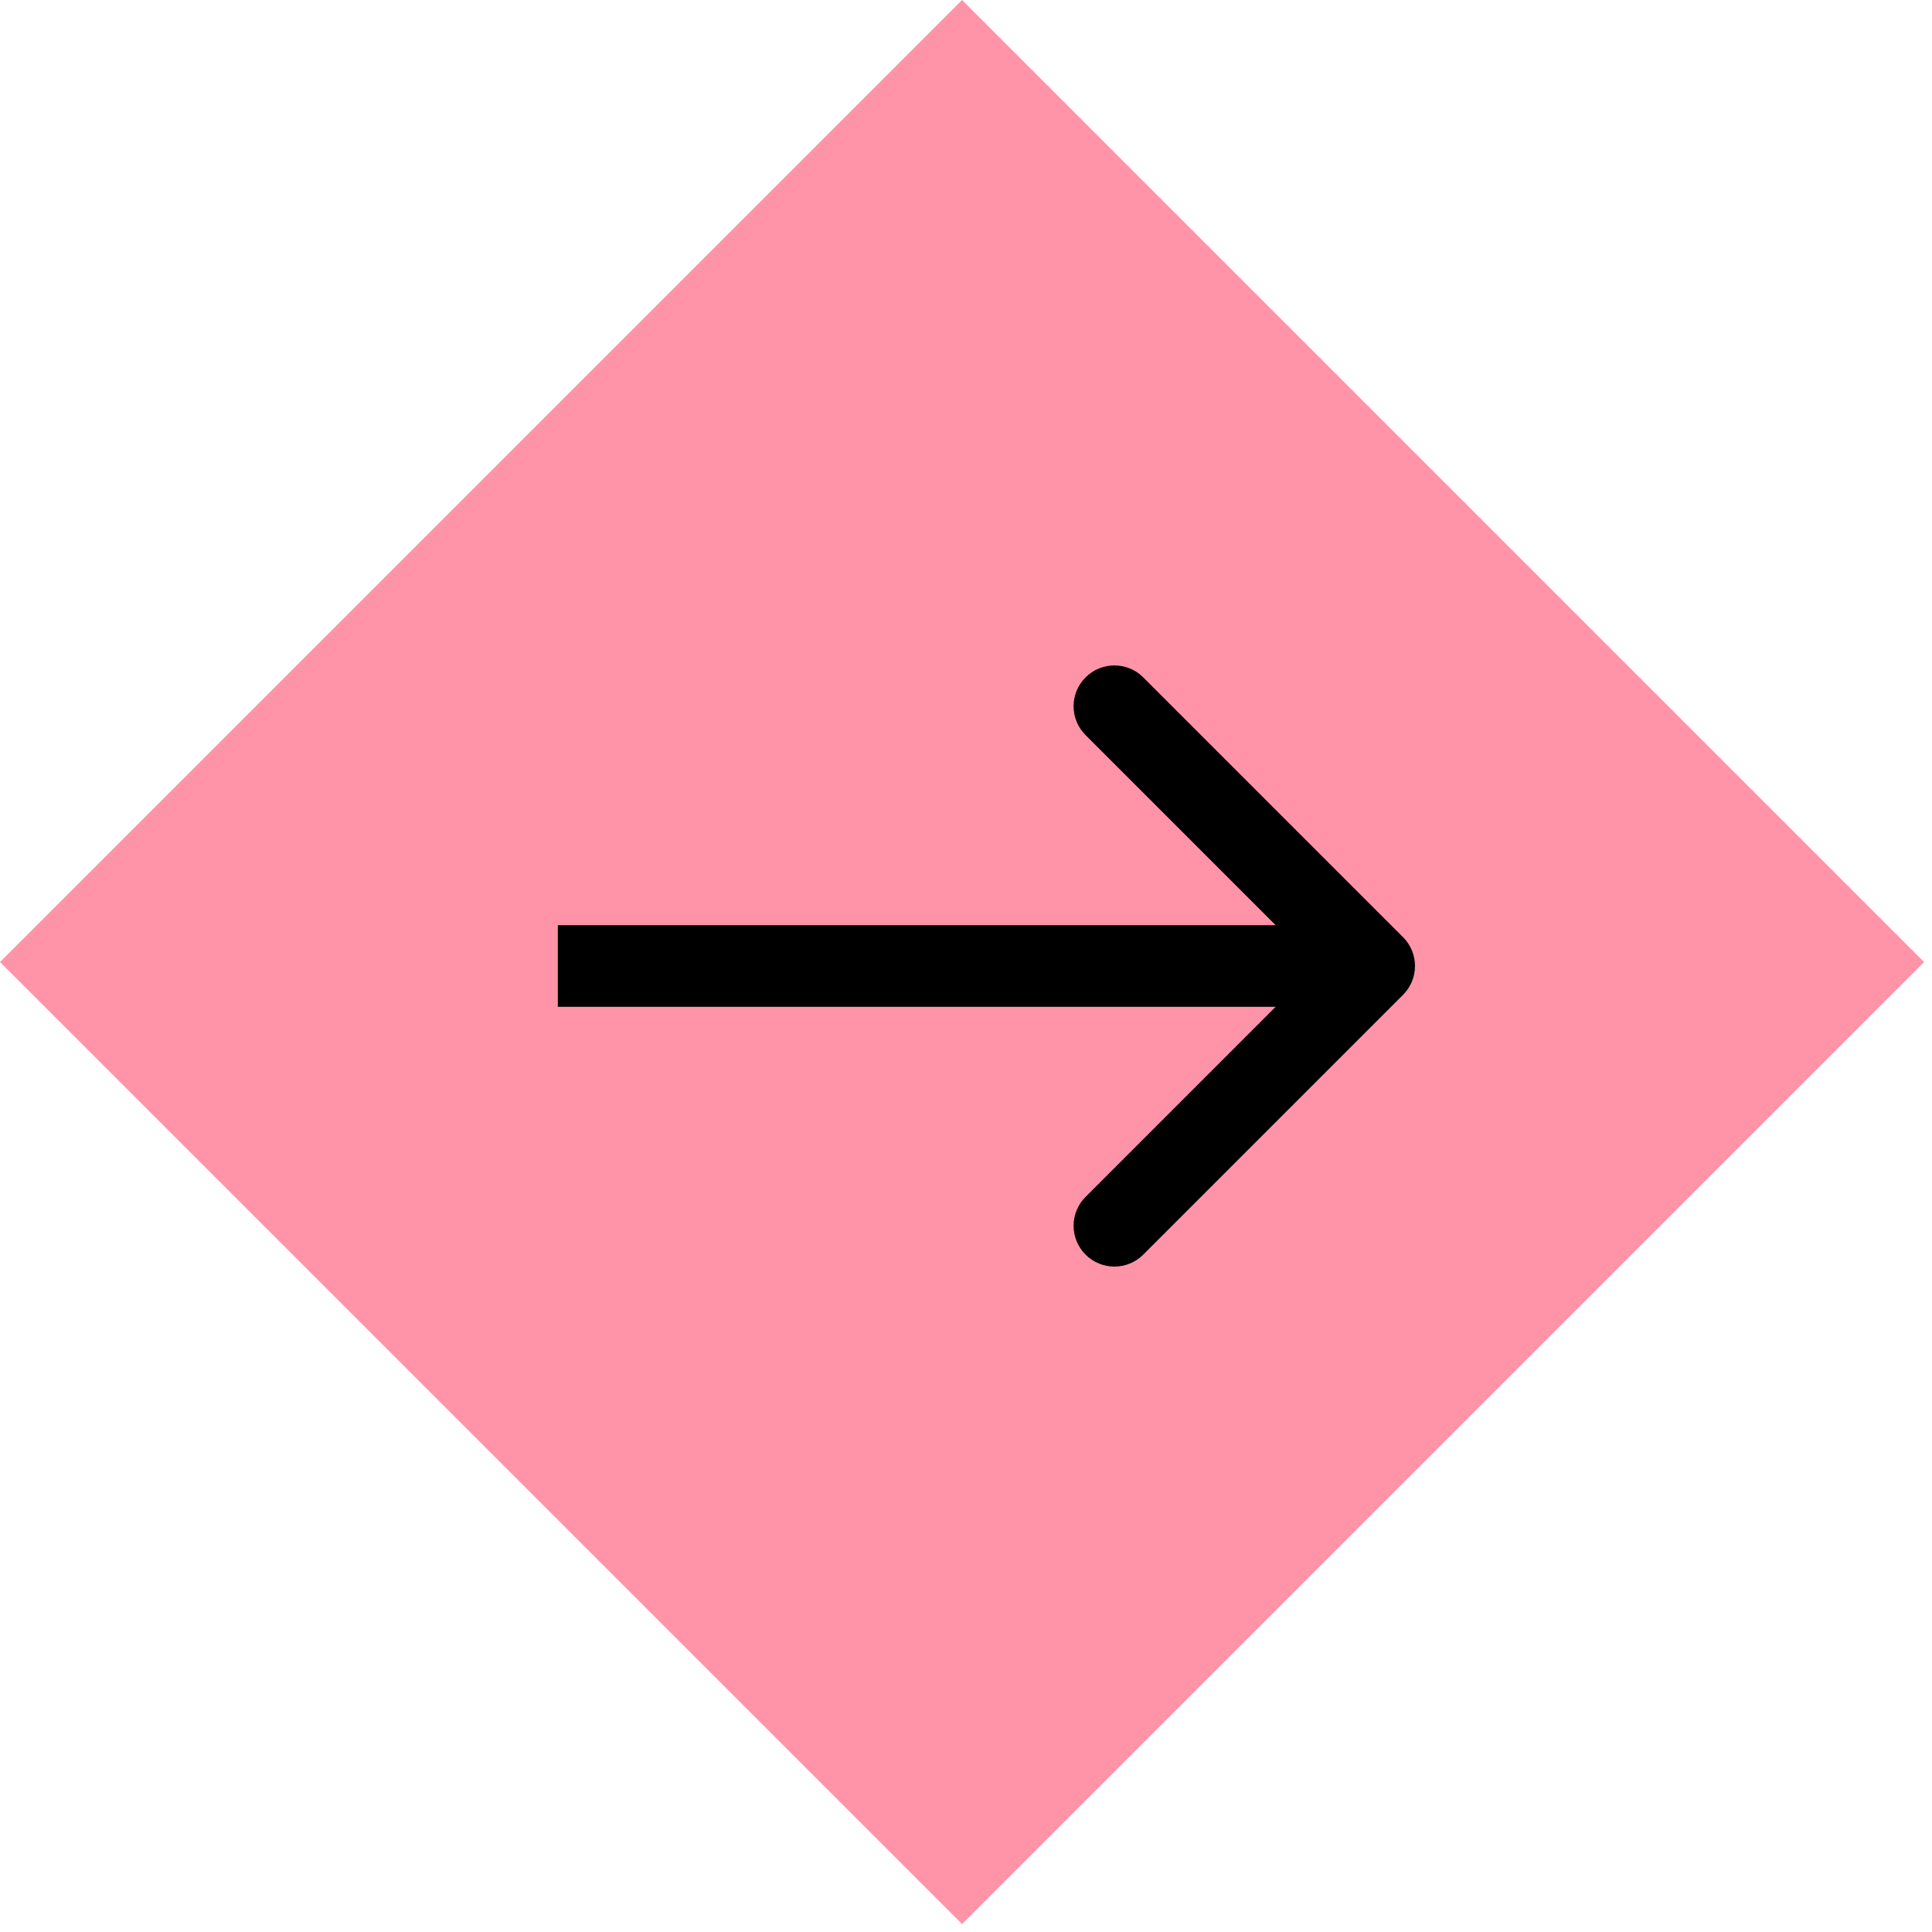
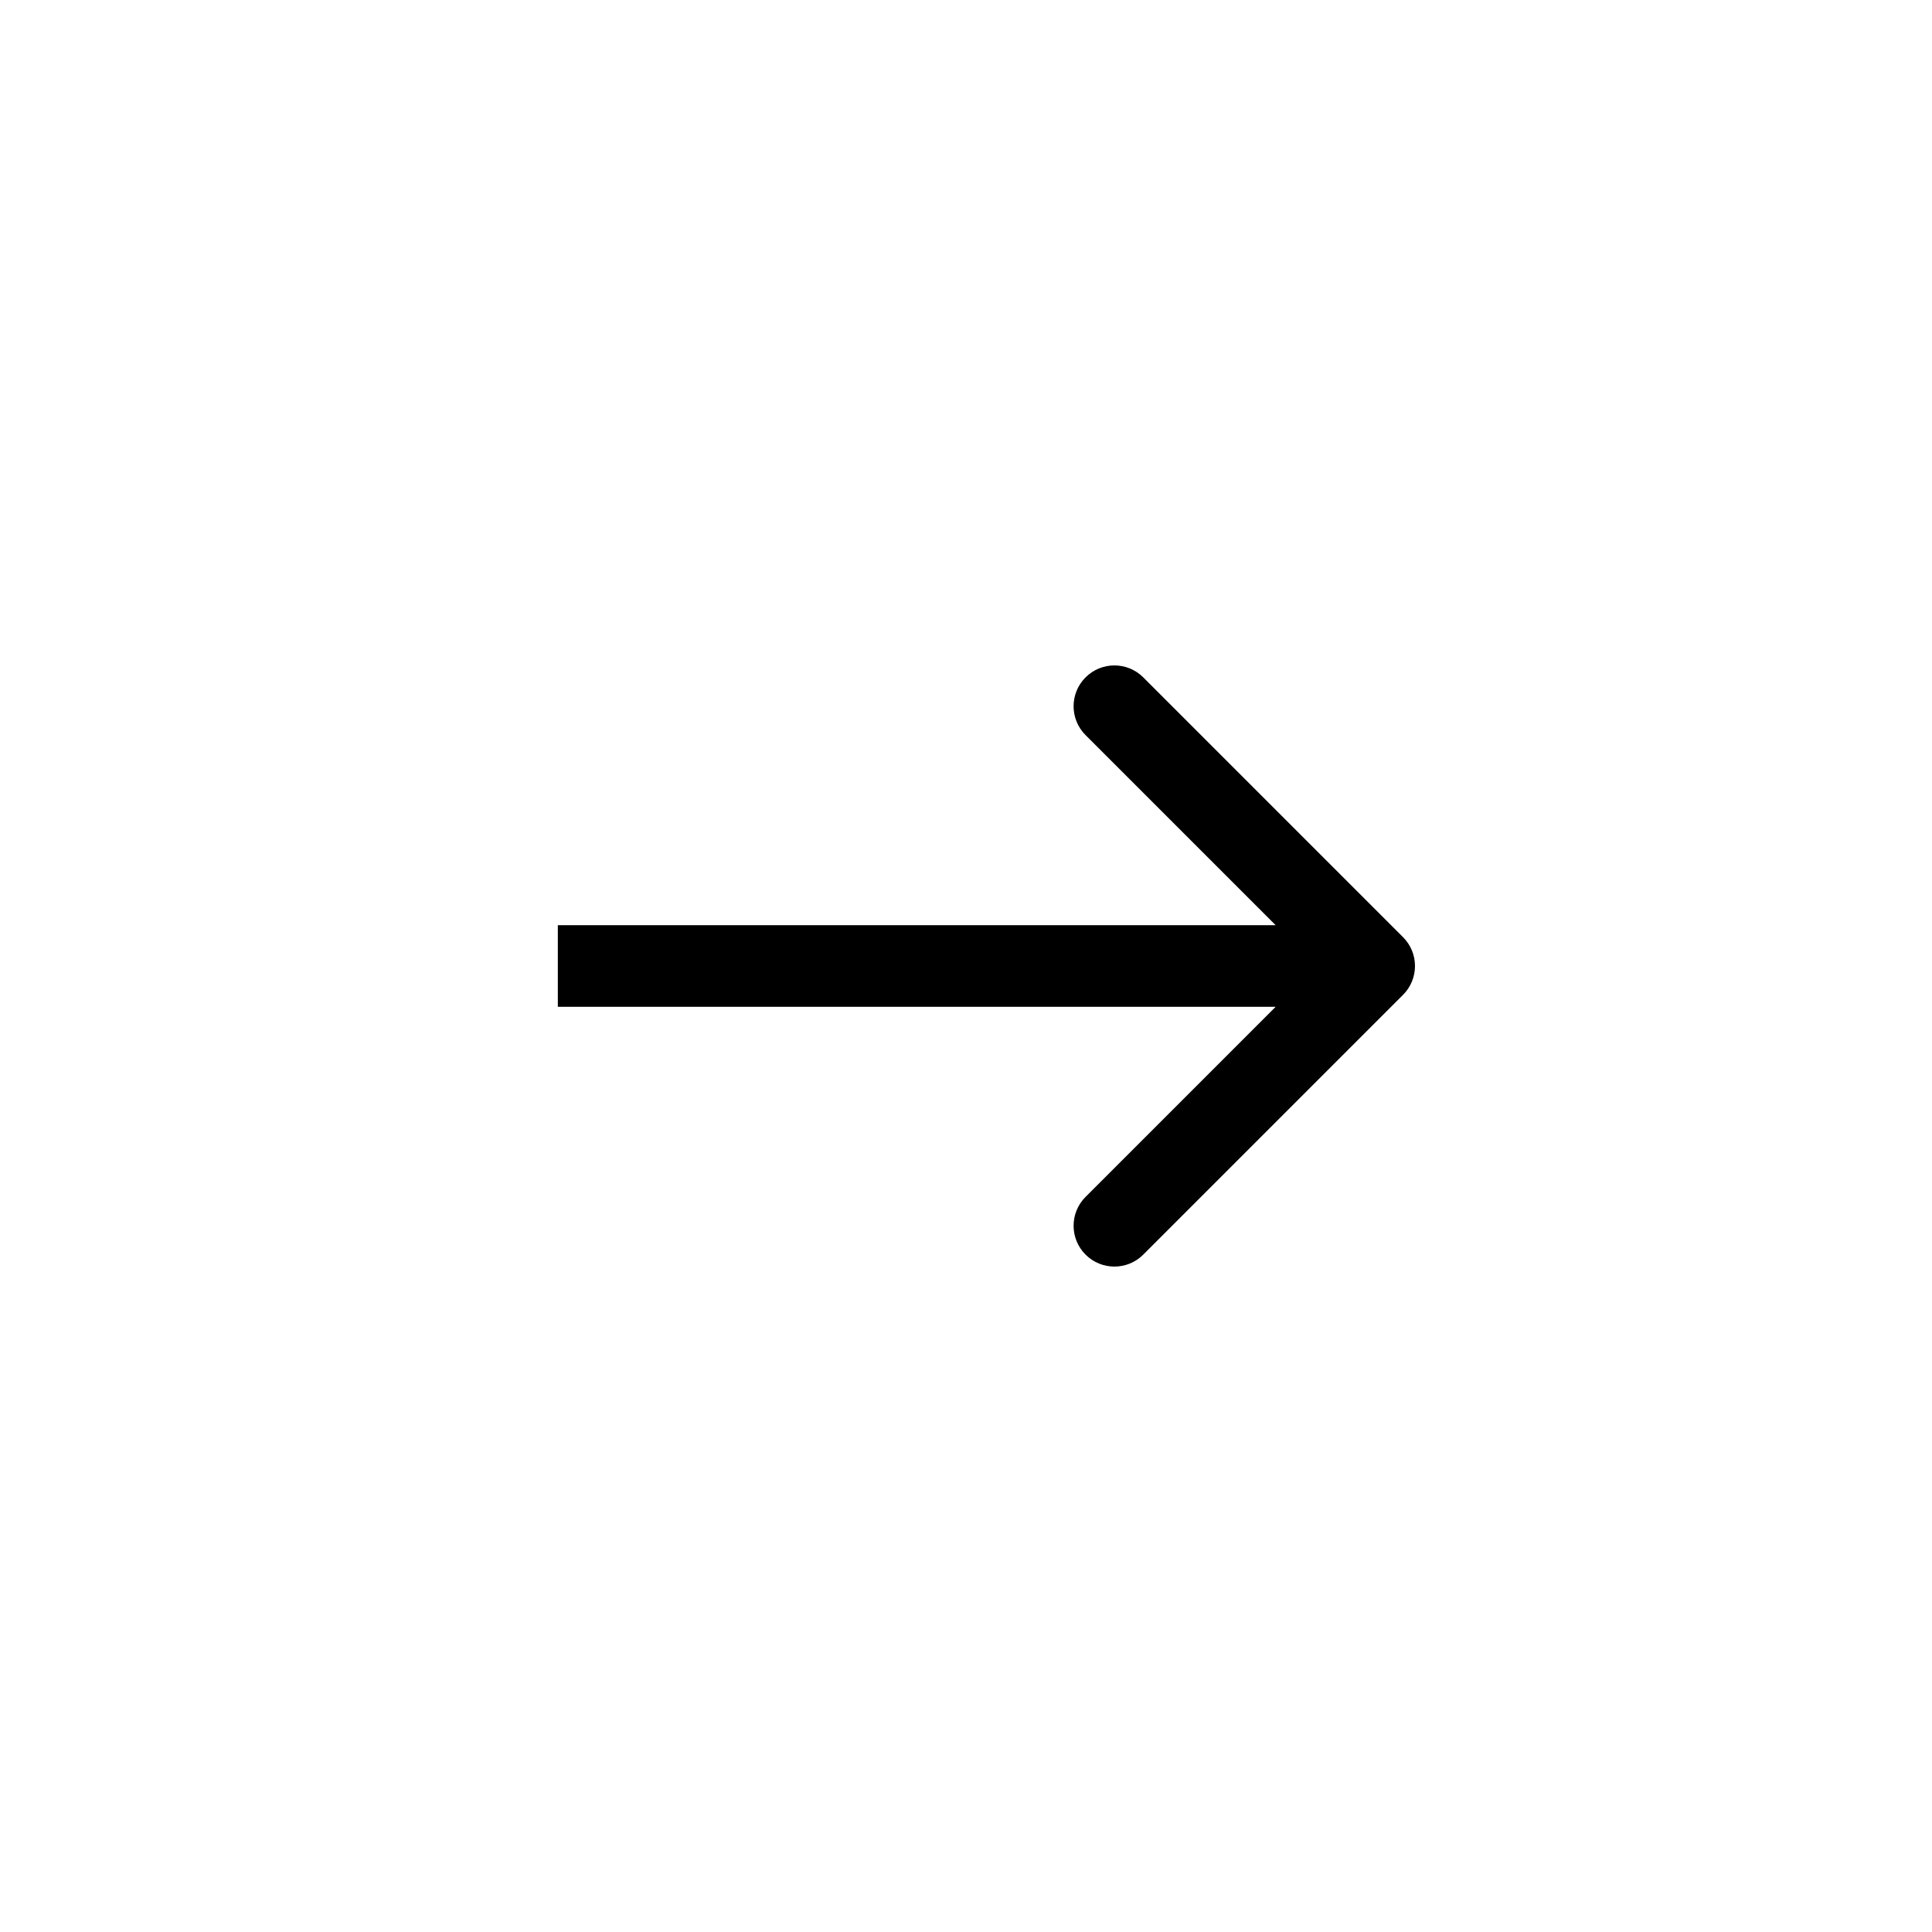
<svg xmlns="http://www.w3.org/2000/svg" width="142" height="142" viewBox="0 0 142 142" fill="none">
-   <rect y="70.711" width="100" height="100" transform="rotate(-45 0 70.711)" fill="#FF94A9" />
  <path d="M103.121 73.121C104.293 71.95 104.293 70.05 103.121 68.879L84.029 49.787C82.858 48.615 80.958 48.615 79.787 49.787C78.615 50.958 78.615 52.858 79.787 54.029L96.757 71L79.787 87.971C78.615 89.142 78.615 91.042 79.787 92.213C80.958 93.385 82.858 93.385 84.029 92.213L103.121 73.121ZM41 74H101V68H41V74Z" fill="black" />
</svg>